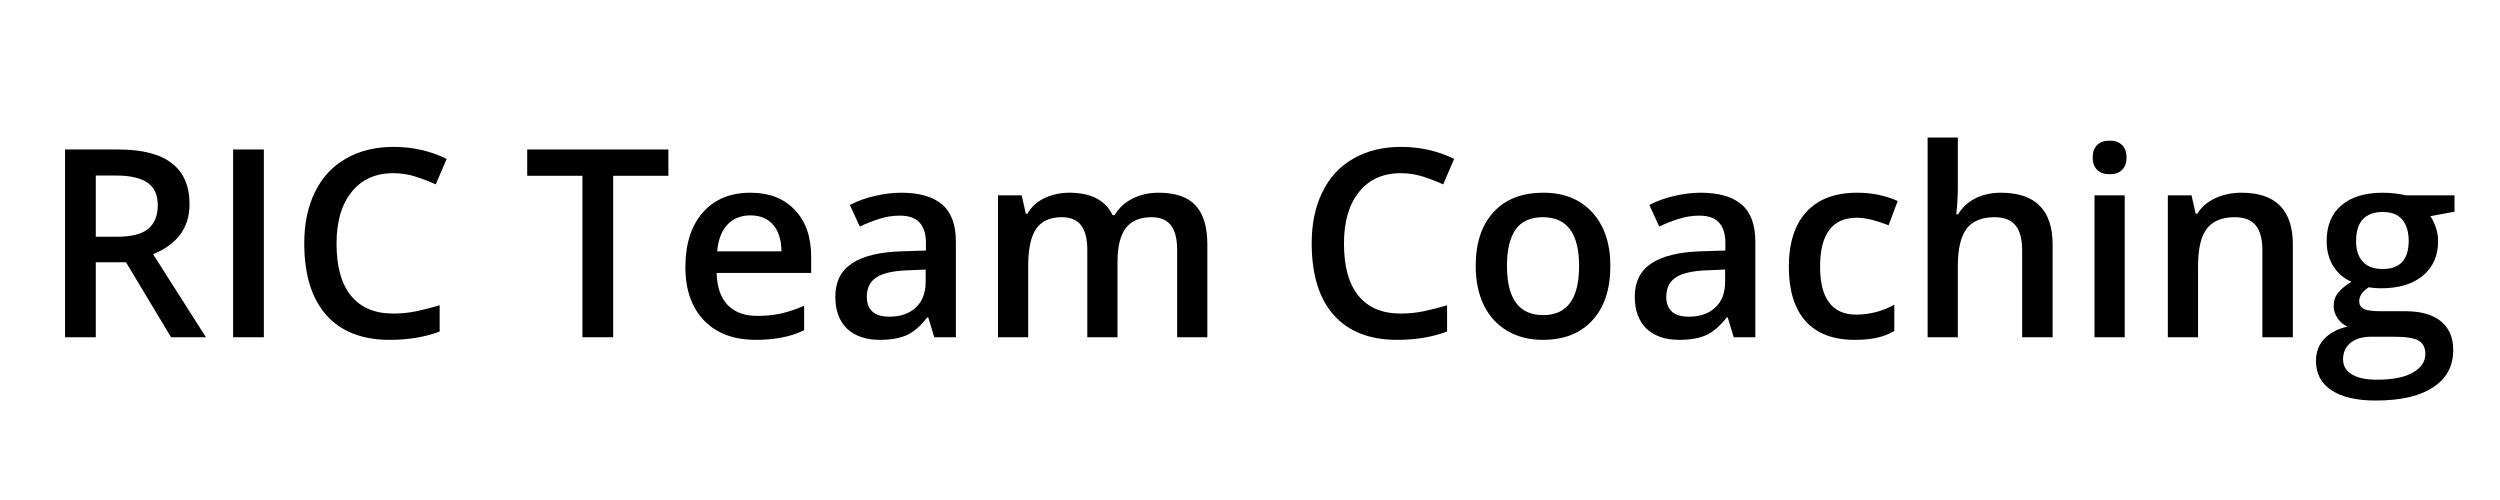
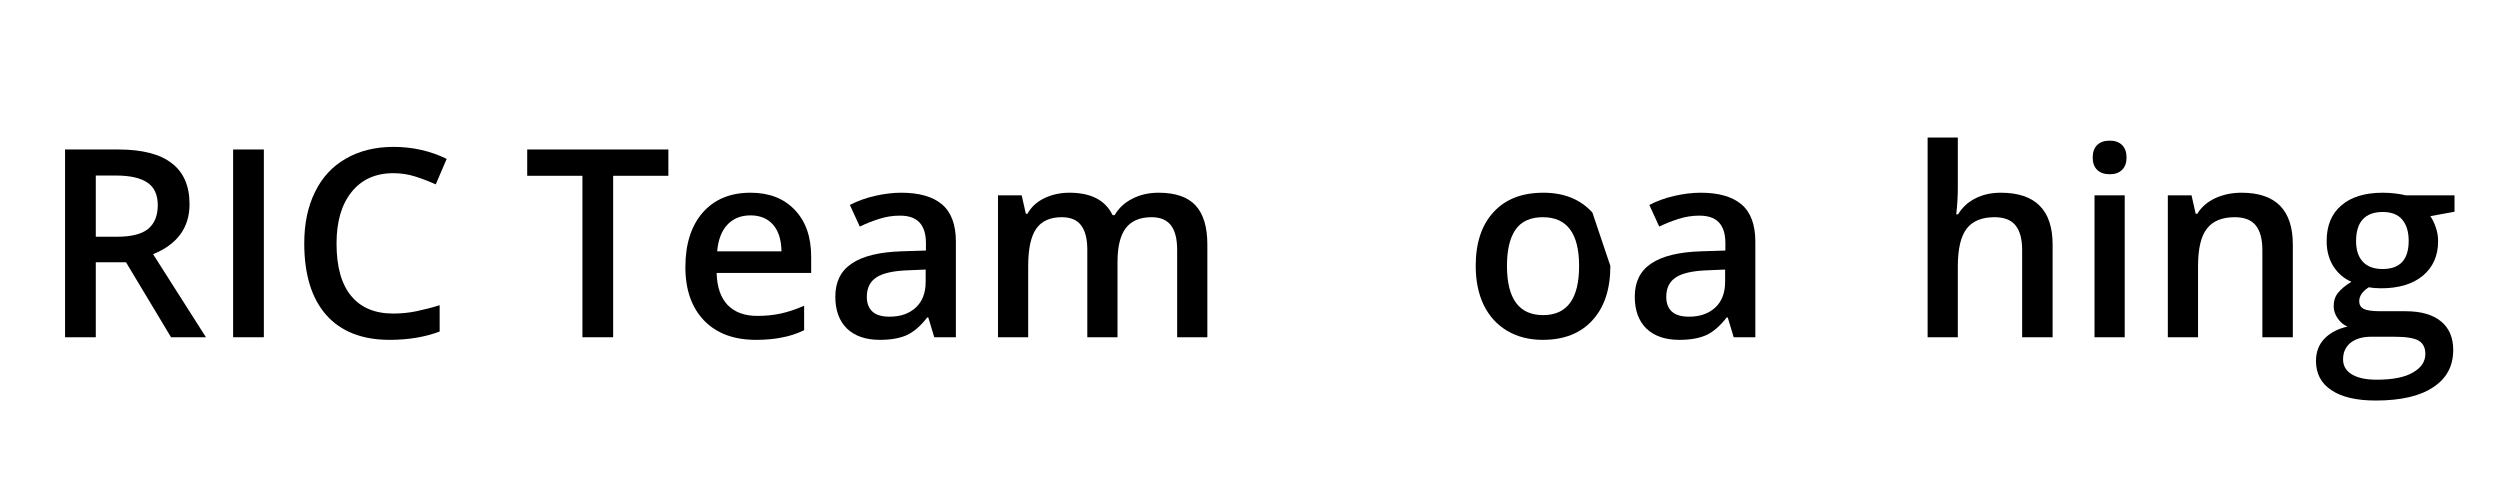
<svg xmlns="http://www.w3.org/2000/svg" width="200" zoomAndPan="magnify" viewBox="0 0 150 30" height="40" preserveAspectRatio="xMidYMid meet" version="1.0">
  <defs>
    <g />
    <clipPath id="7715b1791c">
      <path d="M 2.418 3 L 147.578 3 L 147.578 26 L 2.418 26 Z M 2.418 3 " clip-rule="nonzero" />
    </clipPath>
    <clipPath id="e4c8223c1c">
      <path d="M 136 8 L 145.578 8 L 145.578 22 L 136 22 Z M 136 8 " clip-rule="nonzero" />
    </clipPath>
    <clipPath id="cc9785ee95">
      <rect x="0" width="146" y="0" height="23" />
    </clipPath>
  </defs>
  <g clip-path="url(#7715b1791c)">
    <g transform="matrix(1, 0, 0, 1, 2, 3)">
      <g clip-path="url(#cc9785ee95)">
        <g fill="#000000" fill-opacity="1">
          <g transform="translate(0.419, 17.235)">
            <g>
              <path d="M 3.328 -6.031 L 4.609 -6.031 C 5.461 -6.031 6.082 -6.188 6.469 -6.5 C 6.852 -6.82 7.047 -7.297 7.047 -7.922 C 7.047 -8.555 6.836 -9.008 6.422 -9.281 C 6.004 -9.562 5.379 -9.703 4.547 -9.703 L 3.328 -9.703 Z M 3.328 -4.5 L 3.328 0 L 1.484 0 L 1.484 -11.266 L 4.672 -11.266 C 6.117 -11.266 7.191 -10.988 7.891 -10.438 C 8.598 -9.895 8.953 -9.078 8.953 -7.984 C 8.953 -6.578 8.223 -5.578 6.766 -4.984 L 9.938 0 L 7.844 0 L 5.141 -4.5 Z M 3.328 -4.5 " />
            </g>
          </g>
        </g>
        <g fill="#000000" fill-opacity="1">
          <g transform="translate(10.503, 17.235)">
            <g>
              <path d="M 1.484 0 L 1.484 -11.266 L 3.328 -11.266 L 3.328 0 Z M 1.484 0 " />
            </g>
          </g>
        </g>
        <g fill="#000000" fill-opacity="1">
          <g transform="translate(15.317, 17.235)">
            <g>
              <path d="M 6.281 -9.844 C 5.219 -9.844 4.383 -9.469 3.781 -8.719 C 3.176 -7.969 2.875 -6.938 2.875 -5.625 C 2.875 -4.238 3.164 -3.191 3.75 -2.484 C 4.332 -1.773 5.176 -1.422 6.281 -1.422 C 6.758 -1.422 7.223 -1.469 7.672 -1.562 C 8.117 -1.656 8.582 -1.773 9.062 -1.922 L 9.062 -0.344 C 8.176 -0.008 7.176 0.156 6.062 0.156 C 4.406 0.156 3.133 -0.344 2.25 -1.344 C 1.375 -2.344 0.938 -3.773 0.938 -5.641 C 0.938 -6.805 1.148 -7.828 1.578 -8.703 C 2.004 -9.586 2.625 -10.258 3.438 -10.719 C 4.25 -11.188 5.203 -11.422 6.297 -11.422 C 7.441 -11.422 8.504 -11.18 9.484 -10.703 L 8.828 -9.172 C 8.441 -9.348 8.035 -9.504 7.609 -9.641 C 7.191 -9.773 6.75 -9.844 6.281 -9.844 Z M 6.281 -9.844 " />
            </g>
          </g>
        </g>
        <g fill="#000000" fill-opacity="1">
          <g transform="translate(25.316, 17.235)">
            <g />
          </g>
        </g>
        <g fill="#000000" fill-opacity="1">
          <g transform="translate(29.414, 17.235)">
            <g>
              <path d="M 5.375 0 L 3.531 0 L 3.531 -9.688 L 0.219 -9.688 L 0.219 -11.266 L 8.688 -11.266 L 8.688 -9.688 L 5.375 -9.688 Z M 5.375 0 " />
            </g>
          </g>
        </g>
        <g fill="#000000" fill-opacity="1">
          <g transform="translate(38.342, 17.235)">
            <g>
              <path d="M 5.016 0.156 C 3.691 0.156 2.656 -0.227 1.906 -1 C 1.156 -1.781 0.781 -2.848 0.781 -4.203 C 0.781 -5.586 1.125 -6.676 1.812 -7.469 C 2.508 -8.27 3.469 -8.672 4.688 -8.672 C 5.812 -8.672 6.695 -8.328 7.344 -7.641 C 8 -6.961 8.328 -6.023 8.328 -4.828 L 8.328 -3.859 L 2.656 -3.859 C 2.676 -3.023 2.895 -2.383 3.312 -1.938 C 3.738 -1.5 4.332 -1.281 5.094 -1.281 C 5.602 -1.281 6.07 -1.328 6.5 -1.422 C 6.938 -1.516 7.406 -1.672 7.906 -1.891 L 7.906 -0.422 C 7.469 -0.211 7.02 -0.066 6.562 0.016 C 6.113 0.109 5.598 0.156 5.016 0.156 Z M 4.688 -7.312 C 4.113 -7.312 3.648 -7.125 3.297 -6.75 C 2.953 -6.383 2.75 -5.852 2.688 -5.156 L 6.547 -5.156 C 6.535 -5.863 6.363 -6.398 6.031 -6.766 C 5.707 -7.129 5.258 -7.312 4.688 -7.312 Z M 4.688 -7.312 " />
            </g>
          </g>
        </g>
        <g fill="#000000" fill-opacity="1">
          <g transform="translate(47.431, 17.235)">
            <g>
              <path d="M 6.625 0 L 6.266 -1.188 L 6.203 -1.188 C 5.797 -0.664 5.383 -0.312 4.969 -0.125 C 4.551 0.062 4.016 0.156 3.359 0.156 C 2.523 0.156 1.867 -0.066 1.391 -0.516 C 0.922 -0.973 0.688 -1.613 0.688 -2.438 C 0.688 -3.32 1.016 -3.984 1.672 -4.422 C 2.328 -4.867 3.32 -5.113 4.656 -5.156 L 6.125 -5.203 L 6.125 -5.656 C 6.125 -6.207 5.992 -6.617 5.734 -6.891 C 5.484 -7.16 5.094 -7.297 4.562 -7.297 C 4.125 -7.297 3.703 -7.227 3.297 -7.094 C 2.898 -6.969 2.52 -6.816 2.156 -6.641 L 1.562 -7.938 C 2.02 -8.176 2.523 -8.359 3.078 -8.484 C 3.629 -8.609 4.148 -8.672 4.641 -8.672 C 5.723 -8.672 6.539 -8.438 7.094 -7.969 C 7.645 -7.5 7.922 -6.754 7.922 -5.734 L 7.922 0 Z M 3.938 -1.234 C 4.594 -1.234 5.117 -1.414 5.516 -1.781 C 5.91 -2.145 6.109 -2.66 6.109 -3.328 L 6.109 -4.062 L 5.016 -4.016 C 4.16 -3.984 3.539 -3.844 3.156 -3.594 C 2.77 -3.344 2.578 -2.953 2.578 -2.422 C 2.578 -2.047 2.688 -1.754 2.906 -1.547 C 3.133 -1.336 3.477 -1.234 3.938 -1.234 Z M 3.938 -1.234 " />
            </g>
          </g>
        </g>
        <g fill="#000000" fill-opacity="1">
          <g transform="translate(56.582, 17.235)">
            <g>
              <path d="M 8.469 0 L 6.656 0 L 6.656 -5.25 C 6.656 -5.906 6.531 -6.395 6.281 -6.719 C 6.039 -7.039 5.656 -7.203 5.125 -7.203 C 4.426 -7.203 3.914 -6.973 3.594 -6.516 C 3.27 -6.055 3.109 -5.301 3.109 -4.25 L 3.109 0 L 1.297 0 L 1.297 -8.516 L 2.719 -8.516 L 2.969 -7.406 L 3.062 -7.406 C 3.289 -7.812 3.629 -8.125 4.078 -8.344 C 4.535 -8.562 5.035 -8.672 5.578 -8.672 C 6.879 -8.672 7.742 -8.223 8.172 -7.328 L 8.297 -7.328 C 8.547 -7.754 8.898 -8.082 9.359 -8.312 C 9.816 -8.551 10.344 -8.672 10.938 -8.672 C 11.945 -8.672 12.688 -8.414 13.156 -7.906 C 13.625 -7.395 13.859 -6.613 13.859 -5.562 L 13.859 0 L 12.047 0 L 12.047 -5.25 C 12.047 -5.906 11.922 -6.395 11.672 -6.719 C 11.422 -7.039 11.035 -7.203 10.516 -7.203 C 9.805 -7.203 9.285 -6.977 8.953 -6.531 C 8.629 -6.094 8.469 -5.422 8.469 -4.516 Z M 8.469 0 " />
            </g>
          </g>
        </g>
        <g fill="#000000" fill-opacity="1">
          <g transform="translate(71.665, 17.235)">
            <g />
          </g>
        </g>
        <g fill="#000000" fill-opacity="1">
          <g transform="translate(75.763, 17.235)">
            <g>
-               <path d="M 6.281 -9.844 C 5.219 -9.844 4.383 -9.469 3.781 -8.719 C 3.176 -7.969 2.875 -6.938 2.875 -5.625 C 2.875 -4.238 3.164 -3.191 3.75 -2.484 C 4.332 -1.773 5.176 -1.422 6.281 -1.422 C 6.758 -1.422 7.223 -1.469 7.672 -1.562 C 8.117 -1.656 8.582 -1.773 9.062 -1.922 L 9.062 -0.344 C 8.176 -0.008 7.176 0.156 6.062 0.156 C 4.406 0.156 3.133 -0.344 2.25 -1.344 C 1.375 -2.344 0.938 -3.773 0.938 -5.641 C 0.938 -6.805 1.148 -7.828 1.578 -8.703 C 2.004 -9.586 2.625 -10.258 3.438 -10.719 C 4.25 -11.188 5.203 -11.422 6.297 -11.422 C 7.441 -11.422 8.504 -11.18 9.484 -10.703 L 8.828 -9.172 C 8.441 -9.348 8.035 -9.504 7.609 -9.641 C 7.191 -9.773 6.75 -9.844 6.281 -9.844 Z M 6.281 -9.844 " />
-             </g>
+               </g>
          </g>
        </g>
        <g fill="#000000" fill-opacity="1">
          <g transform="translate(85.762, 17.235)">
            <g>
-               <path d="M 8.859 -4.281 C 8.859 -2.883 8.5 -1.797 7.781 -1.016 C 7.07 -0.234 6.078 0.156 4.797 0.156 C 4.004 0.156 3.301 -0.02 2.688 -0.375 C 2.07 -0.738 1.598 -1.254 1.266 -1.922 C 0.941 -2.598 0.781 -3.383 0.781 -4.281 C 0.781 -5.656 1.133 -6.727 1.844 -7.5 C 2.551 -8.281 3.551 -8.672 4.844 -8.672 C 6.082 -8.672 7.062 -8.273 7.781 -7.484 C 8.5 -6.691 8.859 -5.625 8.859 -4.281 Z M 2.656 -4.281 C 2.656 -2.312 3.379 -1.328 4.828 -1.328 C 6.266 -1.328 6.984 -2.312 6.984 -4.281 C 6.984 -6.227 6.258 -7.203 4.812 -7.203 C 4.051 -7.203 3.5 -6.945 3.156 -6.438 C 2.82 -5.938 2.656 -5.219 2.656 -4.281 Z M 2.656 -4.281 " />
+               <path d="M 8.859 -4.281 C 8.859 -2.883 8.5 -1.797 7.781 -1.016 C 7.07 -0.234 6.078 0.156 4.797 0.156 C 4.004 0.156 3.301 -0.02 2.688 -0.375 C 2.07 -0.738 1.598 -1.254 1.266 -1.922 C 0.941 -2.598 0.781 -3.383 0.781 -4.281 C 0.781 -5.656 1.133 -6.727 1.844 -7.5 C 2.551 -8.281 3.551 -8.672 4.844 -8.672 C 6.082 -8.672 7.062 -8.273 7.781 -7.484 Z M 2.656 -4.281 C 2.656 -2.312 3.379 -1.328 4.828 -1.328 C 6.266 -1.328 6.984 -2.312 6.984 -4.281 C 6.984 -6.227 6.258 -7.203 4.812 -7.203 C 4.051 -7.203 3.5 -6.945 3.156 -6.438 C 2.82 -5.938 2.656 -5.219 2.656 -4.281 Z M 2.656 -4.281 " />
            </g>
          </g>
        </g>
        <g fill="#000000" fill-opacity="1">
          <g transform="translate(95.398, 17.235)">
            <g>
              <path d="M 6.625 0 L 6.266 -1.188 L 6.203 -1.188 C 5.797 -0.664 5.383 -0.312 4.969 -0.125 C 4.551 0.062 4.016 0.156 3.359 0.156 C 2.523 0.156 1.867 -0.066 1.391 -0.516 C 0.922 -0.973 0.688 -1.613 0.688 -2.438 C 0.688 -3.32 1.016 -3.984 1.672 -4.422 C 2.328 -4.867 3.32 -5.113 4.656 -5.156 L 6.125 -5.203 L 6.125 -5.656 C 6.125 -6.207 5.992 -6.617 5.734 -6.891 C 5.484 -7.16 5.094 -7.297 4.562 -7.297 C 4.125 -7.297 3.703 -7.227 3.297 -7.094 C 2.898 -6.969 2.52 -6.816 2.156 -6.641 L 1.562 -7.938 C 2.02 -8.176 2.523 -8.359 3.078 -8.484 C 3.629 -8.609 4.148 -8.672 4.641 -8.672 C 5.723 -8.672 6.539 -8.438 7.094 -7.969 C 7.645 -7.5 7.922 -6.754 7.922 -5.734 L 7.922 0 Z M 3.938 -1.234 C 4.594 -1.234 5.117 -1.414 5.516 -1.781 C 5.91 -2.145 6.109 -2.66 6.109 -3.328 L 6.109 -4.062 L 5.016 -4.016 C 4.16 -3.984 3.539 -3.844 3.156 -3.594 C 2.77 -3.344 2.578 -2.953 2.578 -2.422 C 2.578 -2.047 2.688 -1.754 2.906 -1.547 C 3.133 -1.336 3.477 -1.234 3.938 -1.234 Z M 3.938 -1.234 " />
            </g>
          </g>
        </g>
        <g fill="#000000" fill-opacity="1">
          <g transform="translate(104.549, 17.235)">
            <g>
-               <path d="M 4.734 0.156 C 3.441 0.156 2.457 -0.219 1.781 -0.969 C 1.113 -1.727 0.781 -2.812 0.781 -4.219 C 0.781 -5.645 1.129 -6.742 1.828 -7.516 C 2.535 -8.285 3.551 -8.672 4.875 -8.672 C 5.77 -8.672 6.582 -8.504 7.312 -8.172 L 6.766 -6.719 C 5.992 -7.02 5.359 -7.172 4.859 -7.172 C 3.391 -7.172 2.656 -6.191 2.656 -4.234 C 2.656 -3.273 2.836 -2.555 3.203 -2.078 C 3.566 -1.598 4.102 -1.359 4.812 -1.359 C 5.625 -1.359 6.391 -1.555 7.109 -1.953 L 7.109 -0.375 C 6.785 -0.188 6.438 -0.051 6.062 0.031 C 5.695 0.113 5.254 0.156 4.734 0.156 Z M 4.734 0.156 " />
-             </g>
+               </g>
          </g>
        </g>
        <g fill="#000000" fill-opacity="1">
          <g transform="translate(112.36, 17.235)">
            <g>
              <path d="M 8.797 0 L 6.969 0 L 6.969 -5.234 C 6.969 -5.891 6.836 -6.379 6.578 -6.703 C 6.316 -7.035 5.895 -7.203 5.312 -7.203 C 4.551 -7.203 3.992 -6.973 3.641 -6.516 C 3.285 -6.055 3.109 -5.297 3.109 -4.234 L 3.109 0 L 1.297 0 L 1.297 -11.984 L 3.109 -11.984 L 3.109 -8.953 C 3.109 -8.461 3.078 -7.938 3.016 -7.375 L 3.125 -7.375 C 3.375 -7.789 3.719 -8.109 4.156 -8.328 C 4.594 -8.555 5.102 -8.672 5.688 -8.672 C 7.758 -8.672 8.797 -7.633 8.797 -5.562 Z M 8.797 0 " />
            </g>
          </g>
        </g>
        <g fill="#000000" fill-opacity="1">
          <g transform="translate(122.374, 17.235)">
            <g>
              <path d="M 3.109 0 L 1.297 0 L 1.297 -8.516 L 3.109 -8.516 Z M 1.188 -10.781 C 1.188 -11.102 1.273 -11.352 1.453 -11.531 C 1.629 -11.707 1.883 -11.797 2.219 -11.797 C 2.531 -11.797 2.773 -11.707 2.953 -11.531 C 3.129 -11.352 3.219 -11.102 3.219 -10.781 C 3.219 -10.469 3.129 -10.223 2.953 -10.047 C 2.773 -9.867 2.531 -9.781 2.219 -9.781 C 1.883 -9.781 1.629 -9.867 1.453 -10.047 C 1.273 -10.223 1.188 -10.469 1.188 -10.781 Z M 1.188 -10.781 " />
            </g>
          </g>
        </g>
        <g fill="#000000" fill-opacity="1">
          <g transform="translate(126.773, 17.235)">
            <g>
              <path d="M 8.797 0 L 6.969 0 L 6.969 -5.234 C 6.969 -5.891 6.836 -6.379 6.578 -6.703 C 6.316 -7.035 5.895 -7.203 5.312 -7.203 C 4.551 -7.203 3.992 -6.973 3.641 -6.516 C 3.285 -6.066 3.109 -5.312 3.109 -4.25 L 3.109 0 L 1.297 0 L 1.297 -8.516 L 2.719 -8.516 L 2.969 -7.406 L 3.062 -7.406 C 3.312 -7.812 3.672 -8.125 4.141 -8.344 C 4.617 -8.562 5.145 -8.672 5.719 -8.672 C 7.77 -8.672 8.797 -7.633 8.797 -5.562 Z M 8.797 0 " />
            </g>
          </g>
        </g>
        <g clip-path="url(#e4c8223c1c)">
          <g fill="#000000" fill-opacity="1">
            <g transform="translate(136.787, 17.235)">
              <g>
                <path d="M 8.484 -8.516 L 8.484 -7.531 L 7.031 -7.266 C 7.164 -7.078 7.273 -6.852 7.359 -6.594 C 7.453 -6.332 7.5 -6.055 7.5 -5.766 C 7.5 -4.891 7.191 -4.195 6.578 -3.688 C 5.973 -3.188 5.141 -2.938 4.078 -2.938 C 3.805 -2.938 3.562 -2.957 3.344 -3 C 2.957 -2.758 2.766 -2.477 2.766 -2.156 C 2.766 -1.957 2.852 -1.805 3.031 -1.703 C 3.219 -1.609 3.551 -1.562 4.031 -1.562 L 5.531 -1.562 C 6.469 -1.562 7.18 -1.359 7.672 -0.953 C 8.16 -0.555 8.406 0.016 8.406 0.766 C 8.406 1.734 8.004 2.477 7.203 3 C 6.41 3.531 5.258 3.797 3.75 3.797 C 2.594 3.797 1.707 3.586 1.094 3.172 C 0.477 2.766 0.172 2.18 0.172 1.422 C 0.172 0.891 0.336 0.445 0.672 0.094 C 1.004 -0.258 1.469 -0.504 2.062 -0.641 C 1.82 -0.742 1.625 -0.91 1.469 -1.141 C 1.312 -1.367 1.234 -1.609 1.234 -1.859 C 1.234 -2.18 1.32 -2.453 1.5 -2.672 C 1.676 -2.891 1.941 -3.109 2.297 -3.328 C 1.859 -3.516 1.5 -3.82 1.219 -4.25 C 0.945 -4.688 0.812 -5.191 0.812 -5.766 C 0.812 -6.691 1.102 -7.406 1.688 -7.906 C 2.27 -8.414 3.102 -8.672 4.188 -8.672 C 4.426 -8.672 4.676 -8.656 4.938 -8.625 C 5.207 -8.594 5.41 -8.555 5.547 -8.516 Z M 1.797 1.328 C 1.797 1.711 1.969 2.008 2.312 2.219 C 2.664 2.438 3.164 2.547 3.812 2.547 C 4.789 2.547 5.52 2.398 6 2.109 C 6.488 1.828 6.734 1.457 6.734 1 C 6.734 0.625 6.598 0.359 6.328 0.203 C 6.066 0.047 5.578 -0.031 4.859 -0.031 L 3.484 -0.031 C 2.973 -0.031 2.562 0.086 2.25 0.328 C 1.945 0.578 1.797 0.91 1.797 1.328 Z M 2.578 -5.766 C 2.578 -5.234 2.711 -4.82 2.984 -4.531 C 3.254 -4.238 3.648 -4.094 4.172 -4.094 C 5.211 -4.094 5.734 -4.656 5.734 -5.781 C 5.734 -6.332 5.602 -6.758 5.344 -7.062 C 5.094 -7.363 4.703 -7.516 4.172 -7.516 C 3.641 -7.516 3.238 -7.363 2.969 -7.062 C 2.707 -6.77 2.578 -6.336 2.578 -5.766 Z M 2.578 -5.766 " />
              </g>
            </g>
          </g>
        </g>
      </g>
    </g>
  </g>
</svg>